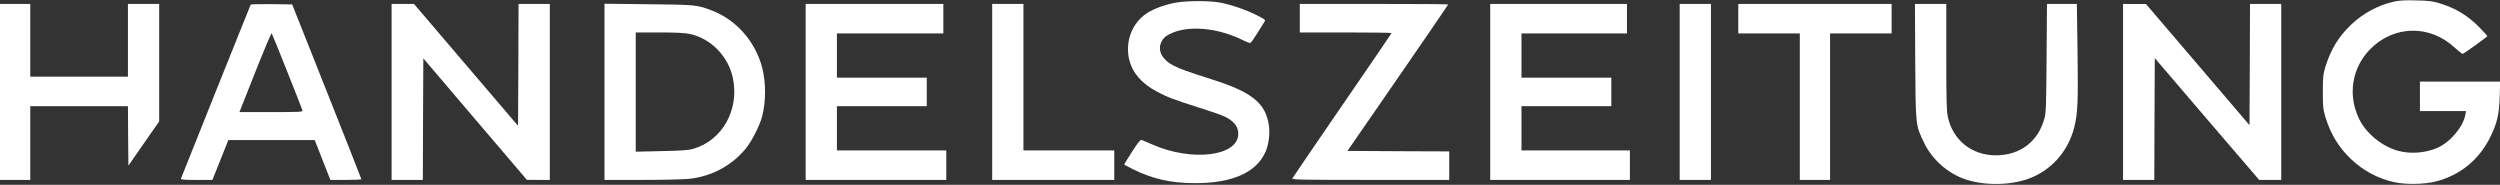
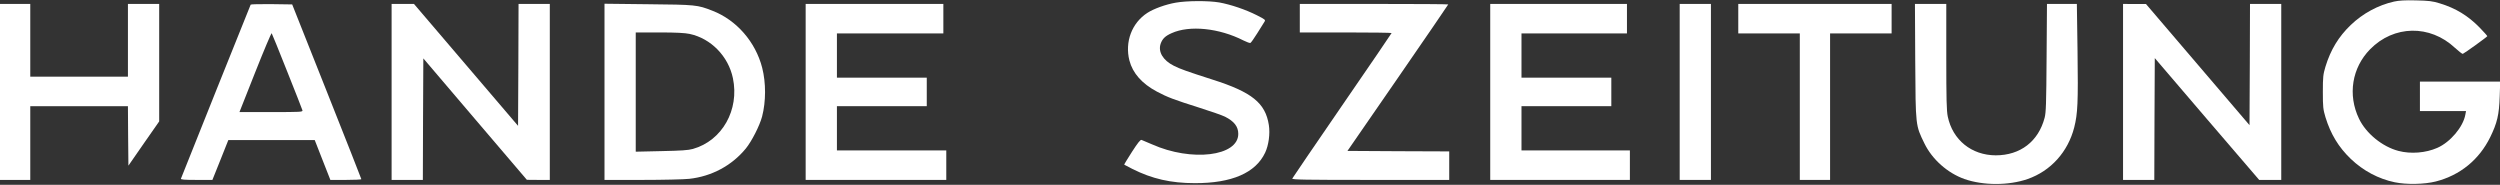
<svg xmlns="http://www.w3.org/2000/svg" width="257" height="19" viewBox="0 0 257 19" fill="none">
  <rect x="0" y="0" width="257" height="19" fill="#333333" stroke="none" />
  <g clip-path="url(#clip0_4_6106)">
    <path d="M246.108 0.162C244.481 0.526 242.905 1.375 241.66 2.567C240.405 3.77 239.592 5.114 239.06 6.842C238.819 7.661 238.789 7.873 238.789 9.45C238.789 11.026 238.819 11.238 239.06 12.057C239.592 13.785 240.405 15.129 241.66 16.332C242.935 17.555 244.521 18.394 246.178 18.737C247.393 18.99 249.23 18.95 250.394 18.657C252.894 18.02 254.852 16.423 255.996 14.098C256.709 12.643 256.91 11.794 256.97 9.925L257.02 8.388H252.894H248.768V9.904V11.42H251.137H253.506L253.436 11.794C253.205 13.057 251.89 14.614 250.555 15.2C249.37 15.726 247.814 15.847 246.559 15.513C244.903 15.079 243.226 13.714 242.504 12.198C241.329 9.753 241.781 6.963 243.648 5.063C246.088 2.577 249.802 2.517 252.362 4.912C252.764 5.276 253.125 5.559 253.175 5.538C253.356 5.468 255.685 3.79 255.695 3.719C255.695 3.679 255.344 3.285 254.922 2.85C253.707 1.607 252.442 0.839 250.806 0.344C250.053 0.111 249.692 0.071 248.366 0.04C247.222 0.01 246.62 0.051 246.108 0.162Z" fill="white" />
    <path d="M120.87 0.273C119.826 0.455 118.602 0.9 117.949 1.324C116.353 2.355 115.62 4.305 116.102 6.216C116.443 7.529 117.397 8.601 118.933 9.419C120.037 10.005 120.66 10.238 123.31 11.077C124.464 11.441 125.649 11.855 125.93 11.996C126.874 12.471 127.295 13.017 127.295 13.765C127.295 16.069 122.497 16.655 118.421 14.836C117.919 14.614 117.437 14.412 117.347 14.382C117.226 14.351 116.965 14.685 116.363 15.614C115.911 16.322 115.55 16.908 115.57 16.928C115.59 16.938 115.961 17.14 116.403 17.363C118.431 18.384 120.378 18.828 122.828 18.828C126.633 18.838 129.082 17.767 130.056 15.695C130.417 14.937 130.578 13.755 130.438 12.855C130.086 10.592 128.701 9.47 124.655 8.186C122.075 7.358 121.322 7.095 120.67 6.761C119.555 6.205 119.033 5.326 119.314 4.497C119.495 3.982 119.786 3.699 120.449 3.406C122.286 2.577 125.318 2.88 127.837 4.164C128.159 4.326 128.47 4.437 128.54 4.417C128.6 4.396 128.922 3.942 129.243 3.426C129.564 2.901 129.895 2.375 129.976 2.254C130.116 2.042 130.096 2.021 129.203 1.567C128.048 0.98 126.512 0.465 125.348 0.253C124.223 0.061 122.015 0.071 120.87 0.273Z" fill="white" />
    <path d="M0 9.45V18.495H1.556H3.112V14.705V10.915H8.132H13.151L13.171 13.967L13.201 17.029L14.777 14.755L16.364 12.482V6.438V0.404H14.757H13.151V4.144V7.883H8.132H3.112V4.144V0.404H1.556H0V9.45Z" fill="white" />
    <path d="M25.77 0.475C25.73 0.536 18.984 17.383 18.602 18.363C18.562 18.464 18.924 18.495 20.199 18.495H21.835L22.658 16.443L23.471 14.402H27.919H32.356L33.159 16.453L33.962 18.495H35.558C36.432 18.495 37.145 18.464 37.145 18.414C37.145 18.373 35.548 14.321 33.591 9.399L30.037 0.455L27.929 0.425C26.764 0.414 25.79 0.435 25.77 0.475ZM29.515 7.327C30.358 9.439 31.071 11.248 31.091 11.339C31.141 11.511 30.94 11.521 27.878 11.521H24.616L26.232 7.438C27.125 5.185 27.889 3.376 27.929 3.416C27.959 3.456 28.682 5.215 29.515 7.327Z" fill="white" />
    <path d="M40.257 9.45V18.495H41.863H43.469L43.489 12.249L43.519 6.003L48.84 12.249L54.161 18.485L55.345 18.495H56.52V9.45V0.404H54.914H53.307L53.287 6.67L53.257 12.936L47.906 6.67L42.556 0.404H41.401H40.257V9.45Z" fill="white" />
    <path d="M62.142 9.439V18.495H66.007C68.135 18.495 70.314 18.444 70.856 18.384C73.155 18.131 75.223 17.029 76.668 15.271C77.271 14.533 78.094 12.926 78.345 11.976C78.746 10.43 78.746 8.51 78.355 6.973C77.672 4.305 75.715 2.062 73.235 1.102C71.689 0.495 71.528 0.485 66.639 0.435L62.142 0.384V9.439ZM70.896 3.487C73.084 3.952 74.871 5.781 75.343 8.035C76.026 11.299 74.239 14.462 71.227 15.311C70.765 15.443 70.022 15.493 67.995 15.534L65.354 15.594V9.46V3.335H67.794C69.51 3.335 70.424 3.386 70.896 3.487Z" fill="white" />
    <path d="M82.822 9.45V18.495H90.05H97.278V16.979V15.463H91.657H86.035V13.189V10.915H90.653H95.271V9.45V7.984H90.653H86.035V5.71V3.436H91.506H96.977V1.92V0.404H89.9H82.822V9.45Z" fill="white" />
-     <path d="M101.997 9.45V18.495H108.271H114.546V16.979V15.463H109.878H105.209V7.934V0.404H103.603H101.997V9.45Z" fill="white" />
    <path d="M133.62 1.87V3.335H138.338C140.938 3.335 143.057 3.365 143.057 3.396C143.057 3.426 140.768 6.781 137.977 10.834C135.186 14.897 132.877 18.282 132.847 18.353C132.807 18.474 134.132 18.495 140.888 18.495H148.98V17.029V15.564L143.749 15.544L138.519 15.513L143.699 8.014C146.55 3.881 148.879 0.485 148.879 0.455C148.879 0.425 145.446 0.404 141.25 0.404H133.62V1.87Z" fill="white" />
    <path d="M153.196 9.45V18.495H160.374H167.552V16.979V15.463H161.98H156.409V13.189V10.915H161.027H165.644V9.45V7.984H161.027H156.409V5.71V3.436H161.83H167.251V1.92V0.404H160.223H153.196V9.45Z" fill="white" />
    <path d="M172.672 9.45V18.495H174.278H175.884V9.45V0.404H174.278H172.672V9.45Z" fill="white" />
    <path d="M178.695 1.92V3.436H181.858H185.02V10.966V18.495H186.576H188.132V10.966V3.436H191.294H194.457V1.92V0.404H186.576H178.695V1.92Z" fill="white" />
    <path d="M196.886 6.286C196.926 13.007 196.916 12.866 197.83 14.745C198.633 16.393 200.209 17.787 201.946 18.404C203.873 19.081 206.503 19.081 208.441 18.404C210.82 17.575 212.587 15.614 213.23 13.098C213.591 11.673 213.641 10.521 213.571 5.326L213.501 0.404H211.965H210.429L210.389 5.933C210.358 10.703 210.328 11.562 210.188 12.107C209.545 14.543 207.688 15.968 205.158 15.968C202.679 15.958 200.731 14.392 200.229 11.976C200.109 11.4 200.078 10.238 200.078 5.831V0.404H198.462H196.856L196.886 6.286Z" fill="white" />
    <path d="M218.249 9.45V18.495H219.856H221.462L221.482 12.239L221.512 5.973L226.873 12.239L232.244 18.495H233.378H234.513V9.45V0.404H232.906H231.3L231.28 6.64L231.25 12.866L225.929 6.64L220.608 0.414H219.434L218.249 0.404V9.45Z" fill="white" />
  </g>
  <defs>
    <clipPath id="clip0_4_6106">
      <rect width="257" height="19" fill="white" />
    </clipPath>
  </defs>
</svg>